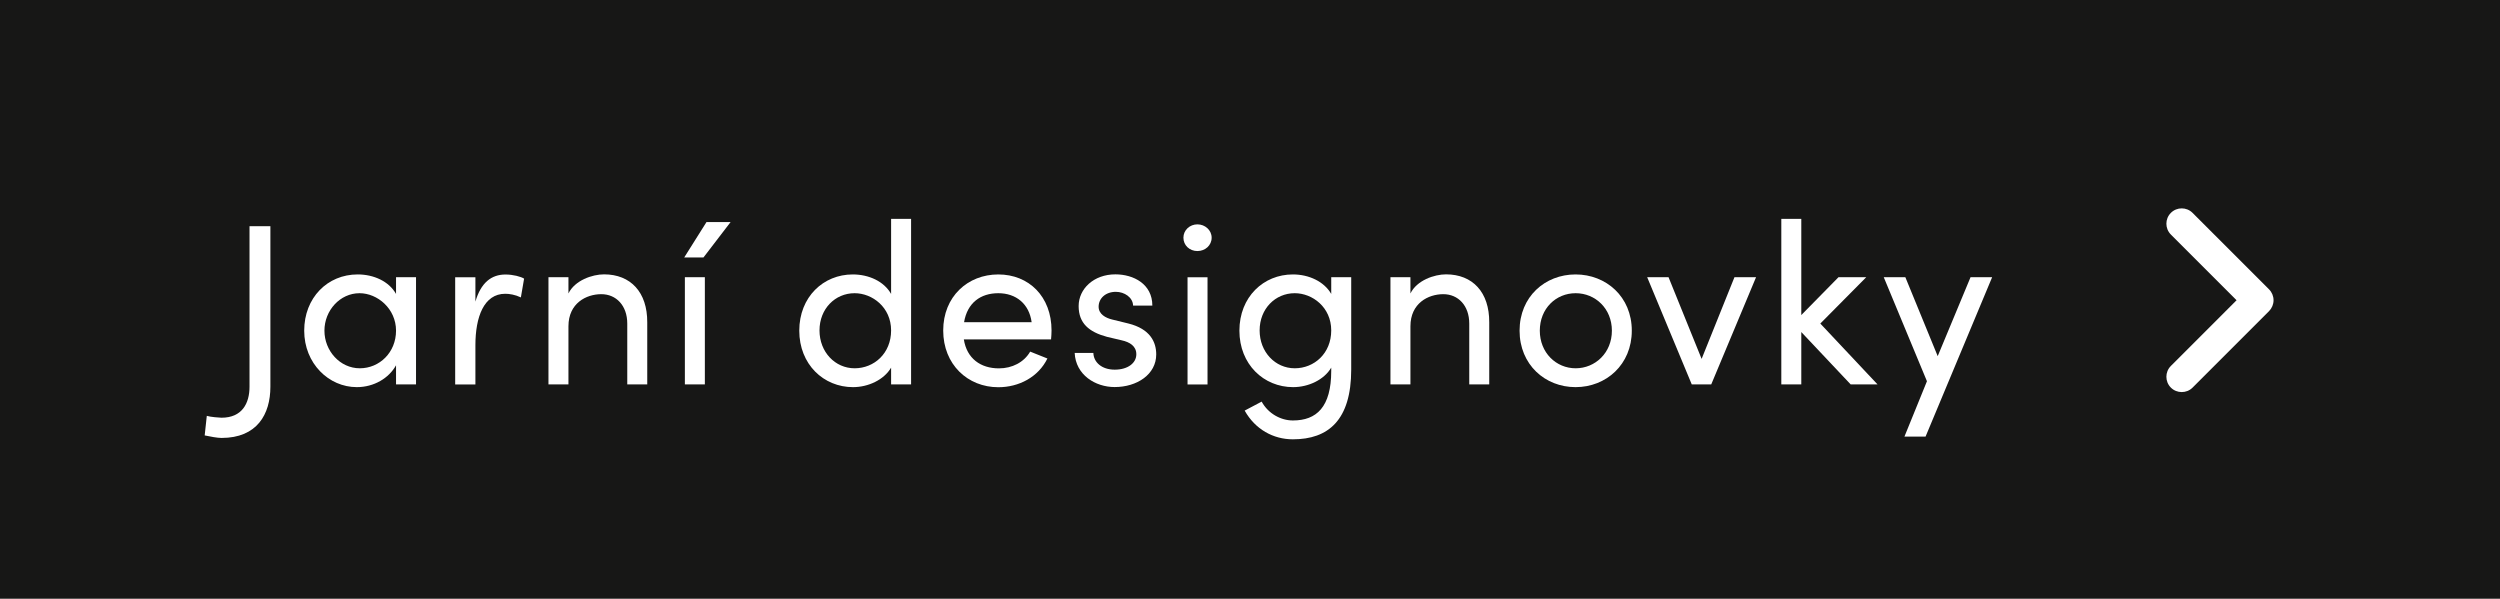
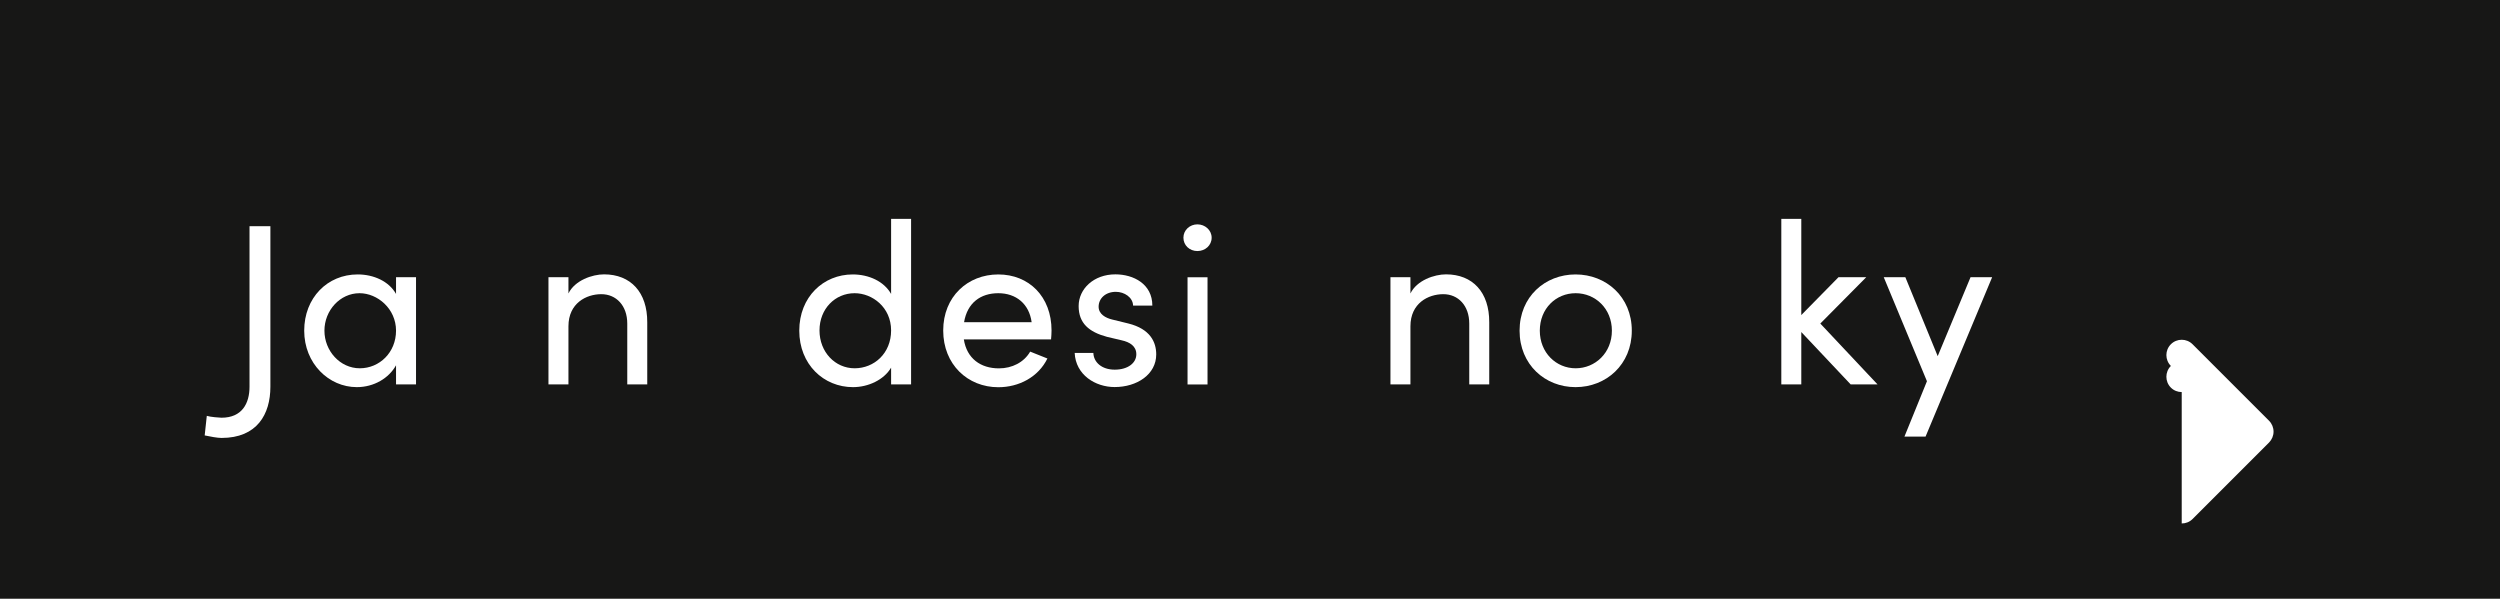
<svg xmlns="http://www.w3.org/2000/svg" id="Vrstva_2" viewBox="0 0 309 74">
  <defs>
    <style>.cls-1{fill:#fff;}.cls-2{isolation:isolate;}.cls-3{fill:#171716;}</style>
  </defs>
  <g id="Vrstva_1-2">
    <rect class="cls-3" width="309" height="74" />
    <g id="open_close">
-       <path class="cls-1" d="m269.66,48.46c-.48,0-.97-.18-1.34-.55-.74-.74-.74-1.94,0-2.68l8.12-8.12-8.12-8.12c-.74-.74-.74-1.94,0-2.68.74-.74,1.94-.74,2.68,0l9.46,9.46c.35.35.55.84.55,1.34s-.2.98-.55,1.34l-9.46,9.46c-.37.37-.85.55-1.34.55Z" />
+       <path class="cls-1" d="m269.66,48.46c-.48,0-.97-.18-1.34-.55-.74-.74-.74-1.94,0-2.68c-.74-.74-.74-1.94,0-2.68.74-.74,1.94-.74,2.68,0l9.46,9.46c.35.35.55.84.55,1.34s-.2.98-.55,1.34l-9.46,9.46c-.37.37-.85.55-1.34.55Z" />
    </g>
    <g id="Kategorie" class="cls-2">
      <g class="cls-2">
        <path class="cls-1" d="m25.3,53.81l.26-2.41c.43.14,1.59.23,1.82.23,2.53,0,3.46-1.76,3.46-3.83v-19.84h2.58v19.84c0,3.41-1.65,6.33-6.04,6.33-.51,0-1.42-.17-2.07-.31Z" />
        <path class="cls-1" d="m48.95,34.26h2.47v13.25h-2.47v-2.36c-.88,1.59-2.72,2.7-4.85,2.7-3.46,0-6.5-2.92-6.5-6.98s2.87-6.95,6.61-6.95c1.99,0,3.86.85,4.74,2.41v-2.07Zm0,6.61c0-2.72-2.3-4.63-4.51-4.63-2.41,0-4.34,2.13-4.34,4.63s1.93,4.65,4.37,4.65,4.48-1.96,4.48-4.65Z" />
-         <path class="cls-1" d="m64.78,34.43l-.4,2.33c-.71-.34-1.42-.45-1.93-.45-2.64,0-3.69,2.87-3.69,6.36v4.85h-2.5v-13.25h2.5v3.01c.68-2.33,1.96-3.35,3.72-3.35.94,0,1.9.26,2.3.51Z" />
        <path class="cls-1" d="m80,39.85v7.66h-2.47v-7.52c0-2.21-1.36-3.63-3.21-3.63s-4.06,1.11-4.06,3.97v7.18h-2.47v-13.25h2.47v2.01c.79-1.62,2.95-2.36,4.4-2.36,3.29,0,5.36,2.21,5.34,5.93Z" />
-         <path class="cls-1" d="m84.57,31.82l2.75-4.37h2.98l-3.35,4.37h-2.38Zm.08,15.69v-13.25h2.47v13.25h-2.47Z" />
        <path class="cls-1" d="m110.14,27.05h2.47v20.46h-2.47v-2.07c-.88,1.5-2.81,2.41-4.71,2.41-3.63,0-6.64-2.81-6.64-6.98s2.98-6.95,6.61-6.95c1.99,0,3.86.85,4.74,2.41v-9.28Zm0,13.79c0-2.87-2.33-4.6-4.51-4.6-2.41,0-4.34,1.93-4.34,4.6s1.93,4.68,4.34,4.68,4.51-1.84,4.51-4.68Z" />
        <path class="cls-1" d="m129.92,41.95h-10.79c.37,2.36,2.07,3.58,4.34,3.58,1.62,0,3.09-.74,3.86-2.07l2.13.85c-1.13,2.3-3.52,3.55-6.07,3.55-3.78,0-6.81-2.81-6.81-7.01s3.04-6.93,6.81-6.93,6.58,2.72,6.58,6.93c0,.37-.03.74-.06,1.11Zm-2.41-2.13c-.31-2.27-1.93-3.58-4.12-3.58s-3.83,1.19-4.23,3.58h8.34Z" />
        <path class="cls-1" d="m132.84,43.62h2.3c.03,1.14,1.02,2.07,2.64,2.07s2.67-.82,2.67-1.9c0-.99-.77-1.5-1.82-1.73l-1.82-.43c-2.21-.6-3.49-1.67-3.49-3.8s1.87-3.92,4.54-3.92c2.24,0,4.57,1.19,4.57,3.86h-2.38c-.03-1.02-1.08-1.7-2.13-1.7-1.28,0-2.13.82-2.13,1.84,0,.91.85,1.39,1.7,1.59l1.96.48c2.75.68,3.46,2.33,3.46,3.83,0,2.47-2.38,4.03-5.14,4.03-2.38,0-4.82-1.5-4.94-4.23Z" />
        <path class="cls-1" d="m146.27,29.38c0-.94.79-1.65,1.73-1.65s1.76.71,1.76,1.65-.79,1.65-1.76,1.65-1.73-.71-1.73-1.65Zm.51,18.14v-13.25h2.47v13.25h-2.47Z" />
-         <path class="cls-1" d="m164.54,34.26h2.47v11.41c0,6.27-2.84,8.63-7.21,8.63-2.41,0-4.65-1.22-5.96-3.55l2.1-1.11c.82,1.5,2.38,2.33,3.86,2.33,2.92,0,4.74-1.65,4.74-6.13v-.4c-.88,1.5-2.81,2.41-4.71,2.41-3.63,0-6.64-2.81-6.64-6.98s2.98-6.95,6.61-6.95c1.99,0,3.86.88,4.74,2.41v-2.07Zm0,6.58c0-2.87-2.33-4.6-4.51-4.6-2.41,0-4.34,1.93-4.34,4.6s1.93,4.68,4.34,4.68,4.51-1.84,4.51-4.68Z" />
        <path class="cls-1" d="m184.07,39.85v7.66h-2.47v-7.52c0-2.21-1.36-3.63-3.21-3.63s-4.06,1.11-4.06,3.97v7.18h-2.47v-13.25h2.47v2.01c.79-1.62,2.95-2.36,4.4-2.36,3.29,0,5.36,2.21,5.34,5.93Z" />
        <path class="cls-1" d="m187.82,40.87c0-4.2,3.15-6.95,6.92-6.95s6.95,2.75,6.95,6.95-3.18,6.98-6.95,6.98-6.92-2.78-6.92-6.98Zm11.41,0c0-2.72-2.04-4.63-4.48-4.63s-4.43,1.9-4.43,4.63,2.02,4.65,4.43,4.65,4.48-1.9,4.48-4.65Z" />
-         <path class="cls-1" d="m214.38,34.26h2.67l-5.54,13.25h-2.41l-5.51-13.25h2.64l4.09,10.1,4.06-10.1Z" />
        <path class="cls-1" d="m232.06,47.51h-3.32l-6.1-6.47v6.47h-2.47v-20.46h2.47v11.89l4.6-4.68h3.43l-5.68,5.73,7.07,7.52Z" />
        <path class="cls-1" d="m243.56,34.26h2.67l-8.23,19.7h-2.61l2.78-6.84-5.34-12.86h2.67l4,9.76,4.06-9.76Z" />
      </g>
    </g>
  </g>
</svg>